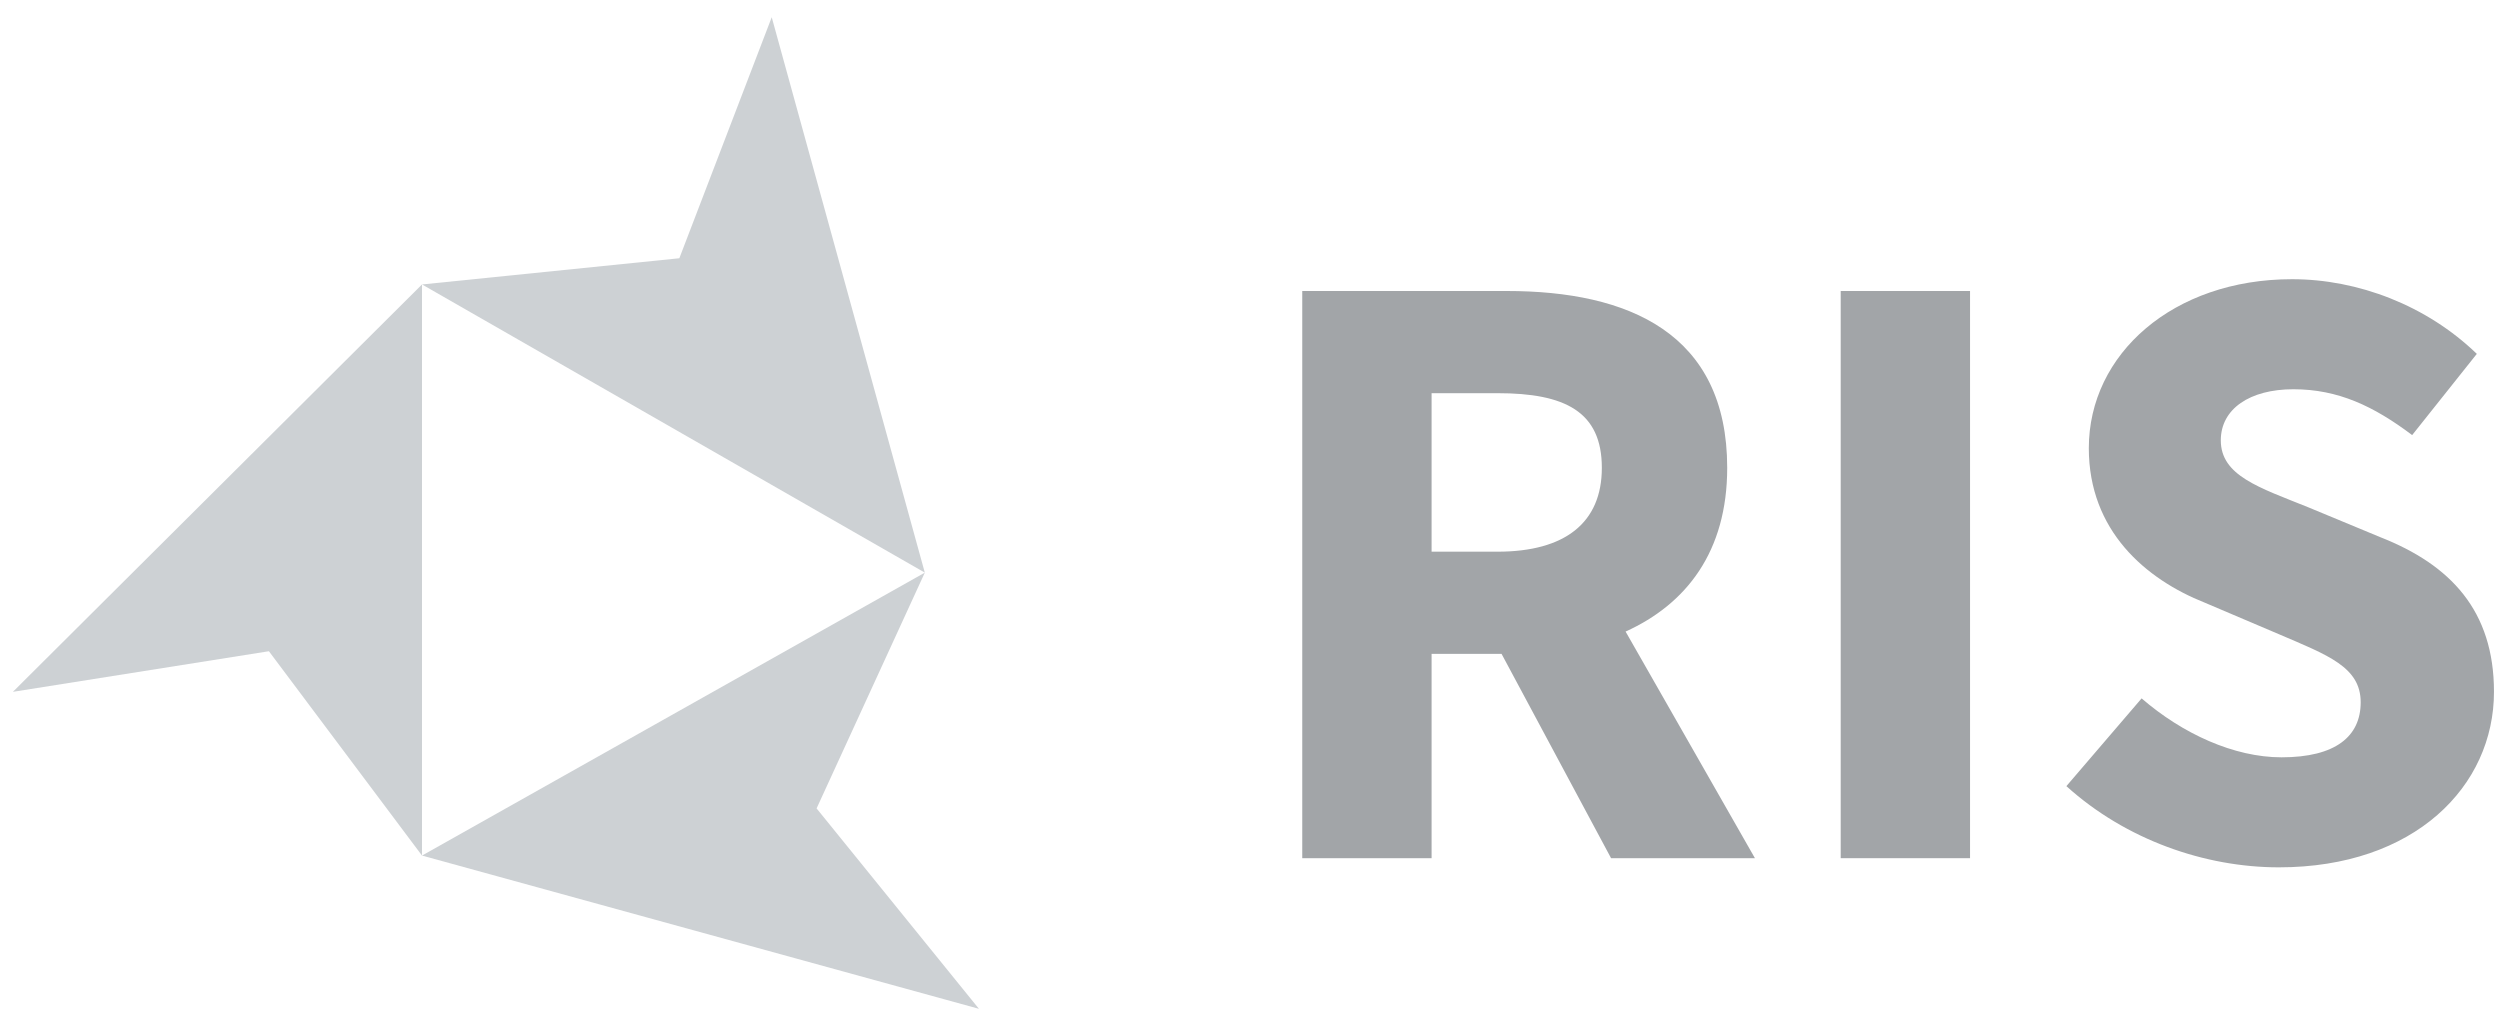
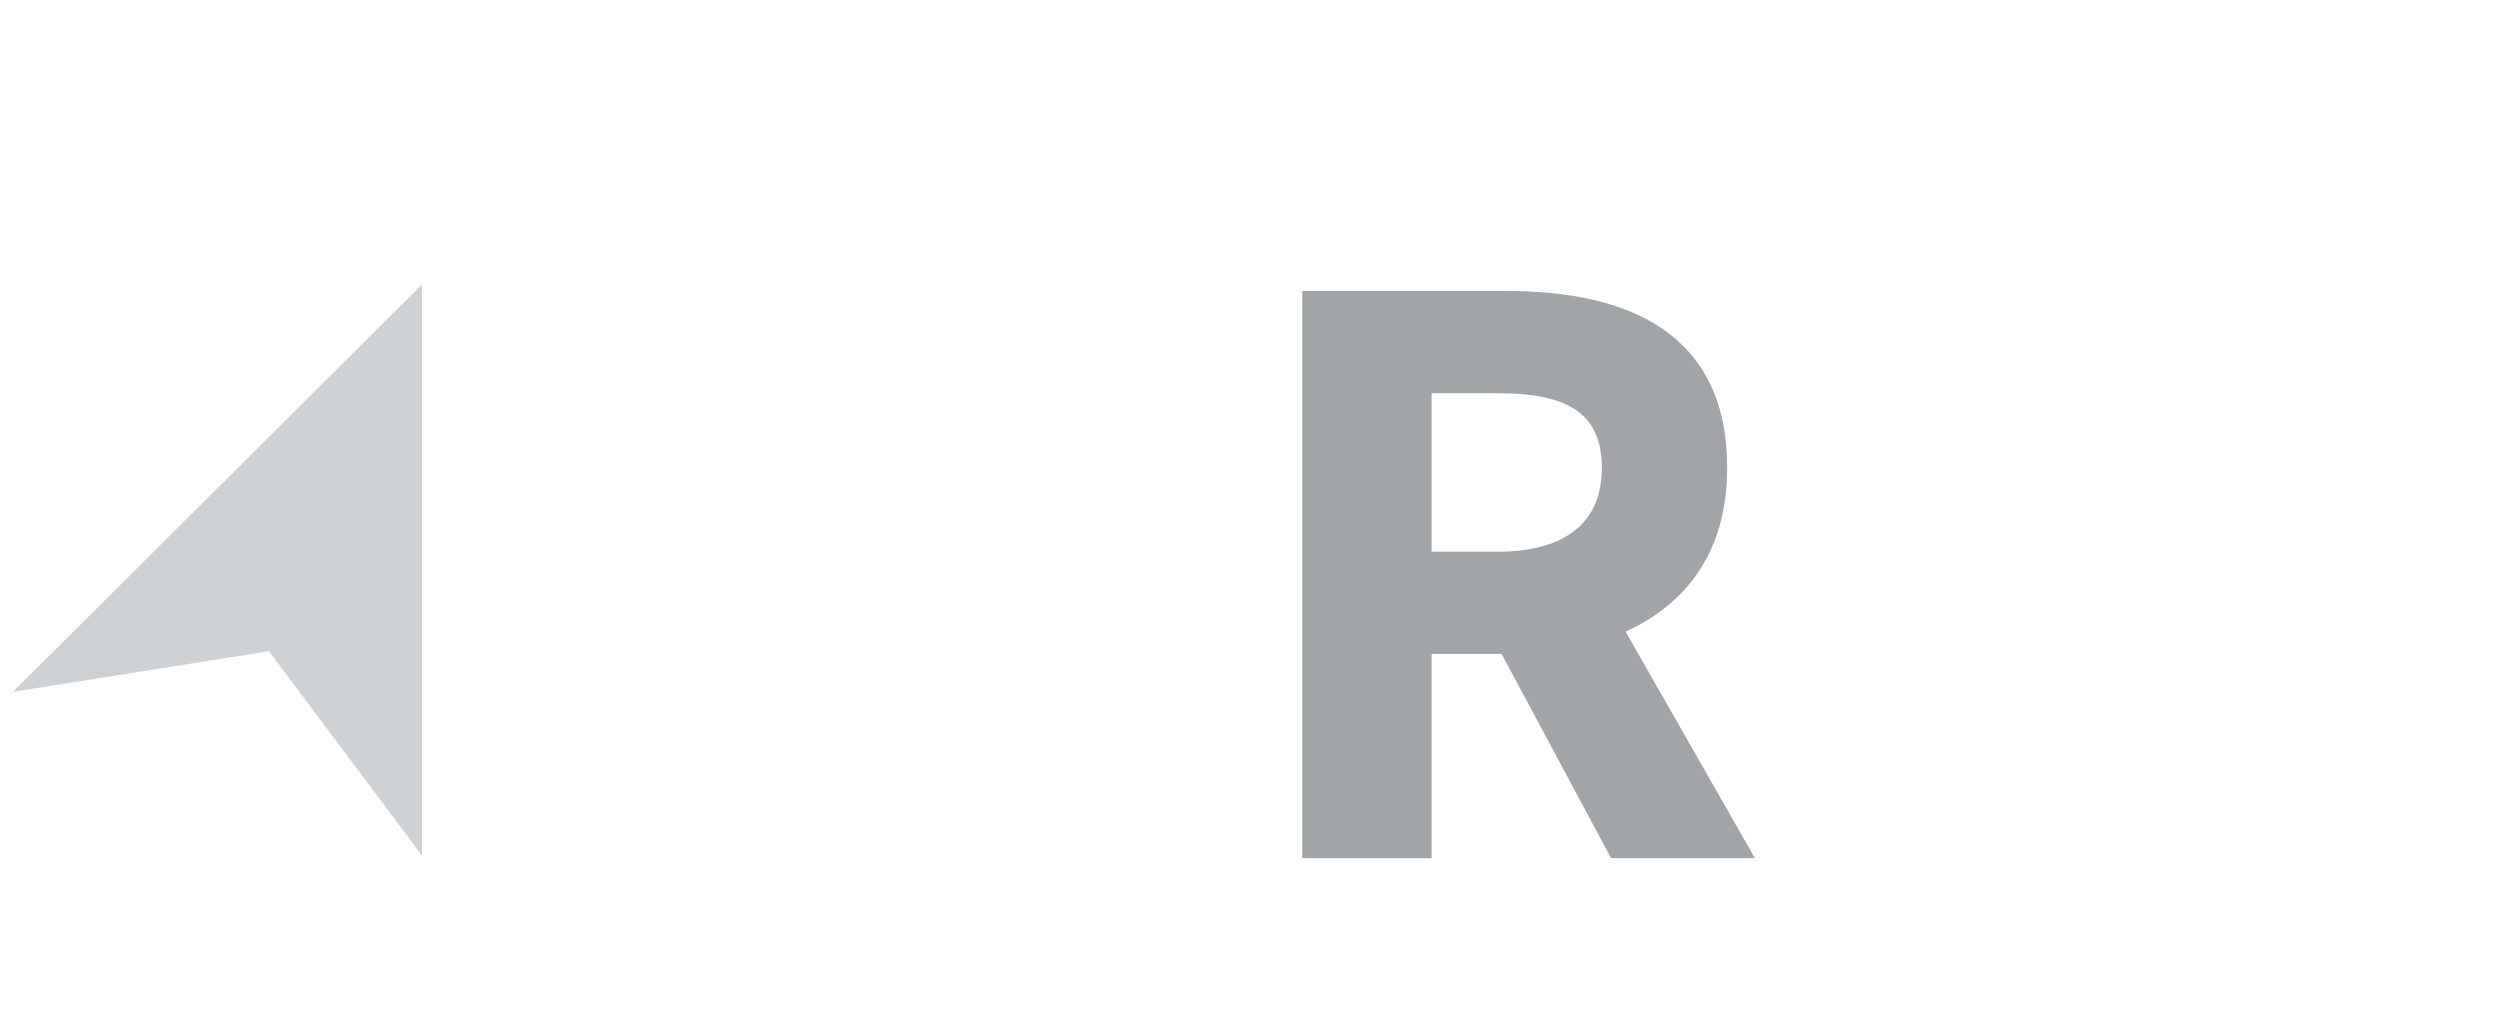
<svg xmlns="http://www.w3.org/2000/svg" width="110" height="45" viewBox="0 0 110 45" fill="none">
  <path d="M70.887 37.76L66.068 28.769H62.99V37.76H57.299V12.804H66.3C71.642 12.804 75.997 14.649 75.997 20.585C75.997 24.274 74.197 26.579 71.526 27.789L77.217 37.76H70.887ZM62.99 24.274H65.893C68.855 24.274 70.481 23.006 70.481 20.585C70.481 18.107 68.855 17.3 65.893 17.3H62.99V24.274Z" fill="#A2A5A8" />
-   <path d="M86.682 12.804H80.991V37.76H86.682V12.804Z" fill="#A2A5A8" />
-   <path d="M94.231 30.729C96.031 32.285 98.295 33.322 100.386 33.322C102.767 33.322 103.87 32.4 103.87 30.901C103.87 29.345 102.418 28.826 100.27 27.904L97.018 26.521C94.405 25.484 91.908 23.351 91.908 19.72C91.908 15.57 95.624 12.285 100.85 12.285C103.754 12.285 106.773 13.438 108.98 15.57L106.135 19.144C104.451 17.876 102.883 17.127 100.908 17.127C98.992 17.127 97.715 17.991 97.715 19.374C97.715 20.93 99.399 21.449 101.547 22.314L104.741 23.639C107.818 24.85 109.735 26.867 109.735 30.44C109.735 34.59 106.251 38.163 100.27 38.163C97.018 38.163 93.534 36.953 90.921 34.59L94.231 30.729Z" fill="#A2A5A8" />
  <path d="M0.567 30.441L18.568 12.516V37.645L11.832 28.654L0.567 30.441Z" fill="#CDD1D4" />
-   <path d="M33.956 0.758L40.692 25.196L18.568 12.516L29.891 11.363L33.956 0.758Z" fill="#CDD1D4" />
-   <path d="M40.692 25.196L18.568 37.645L43.073 44.388L35.93 35.57L40.692 25.196Z" fill="#CDD1D4" />
</svg>